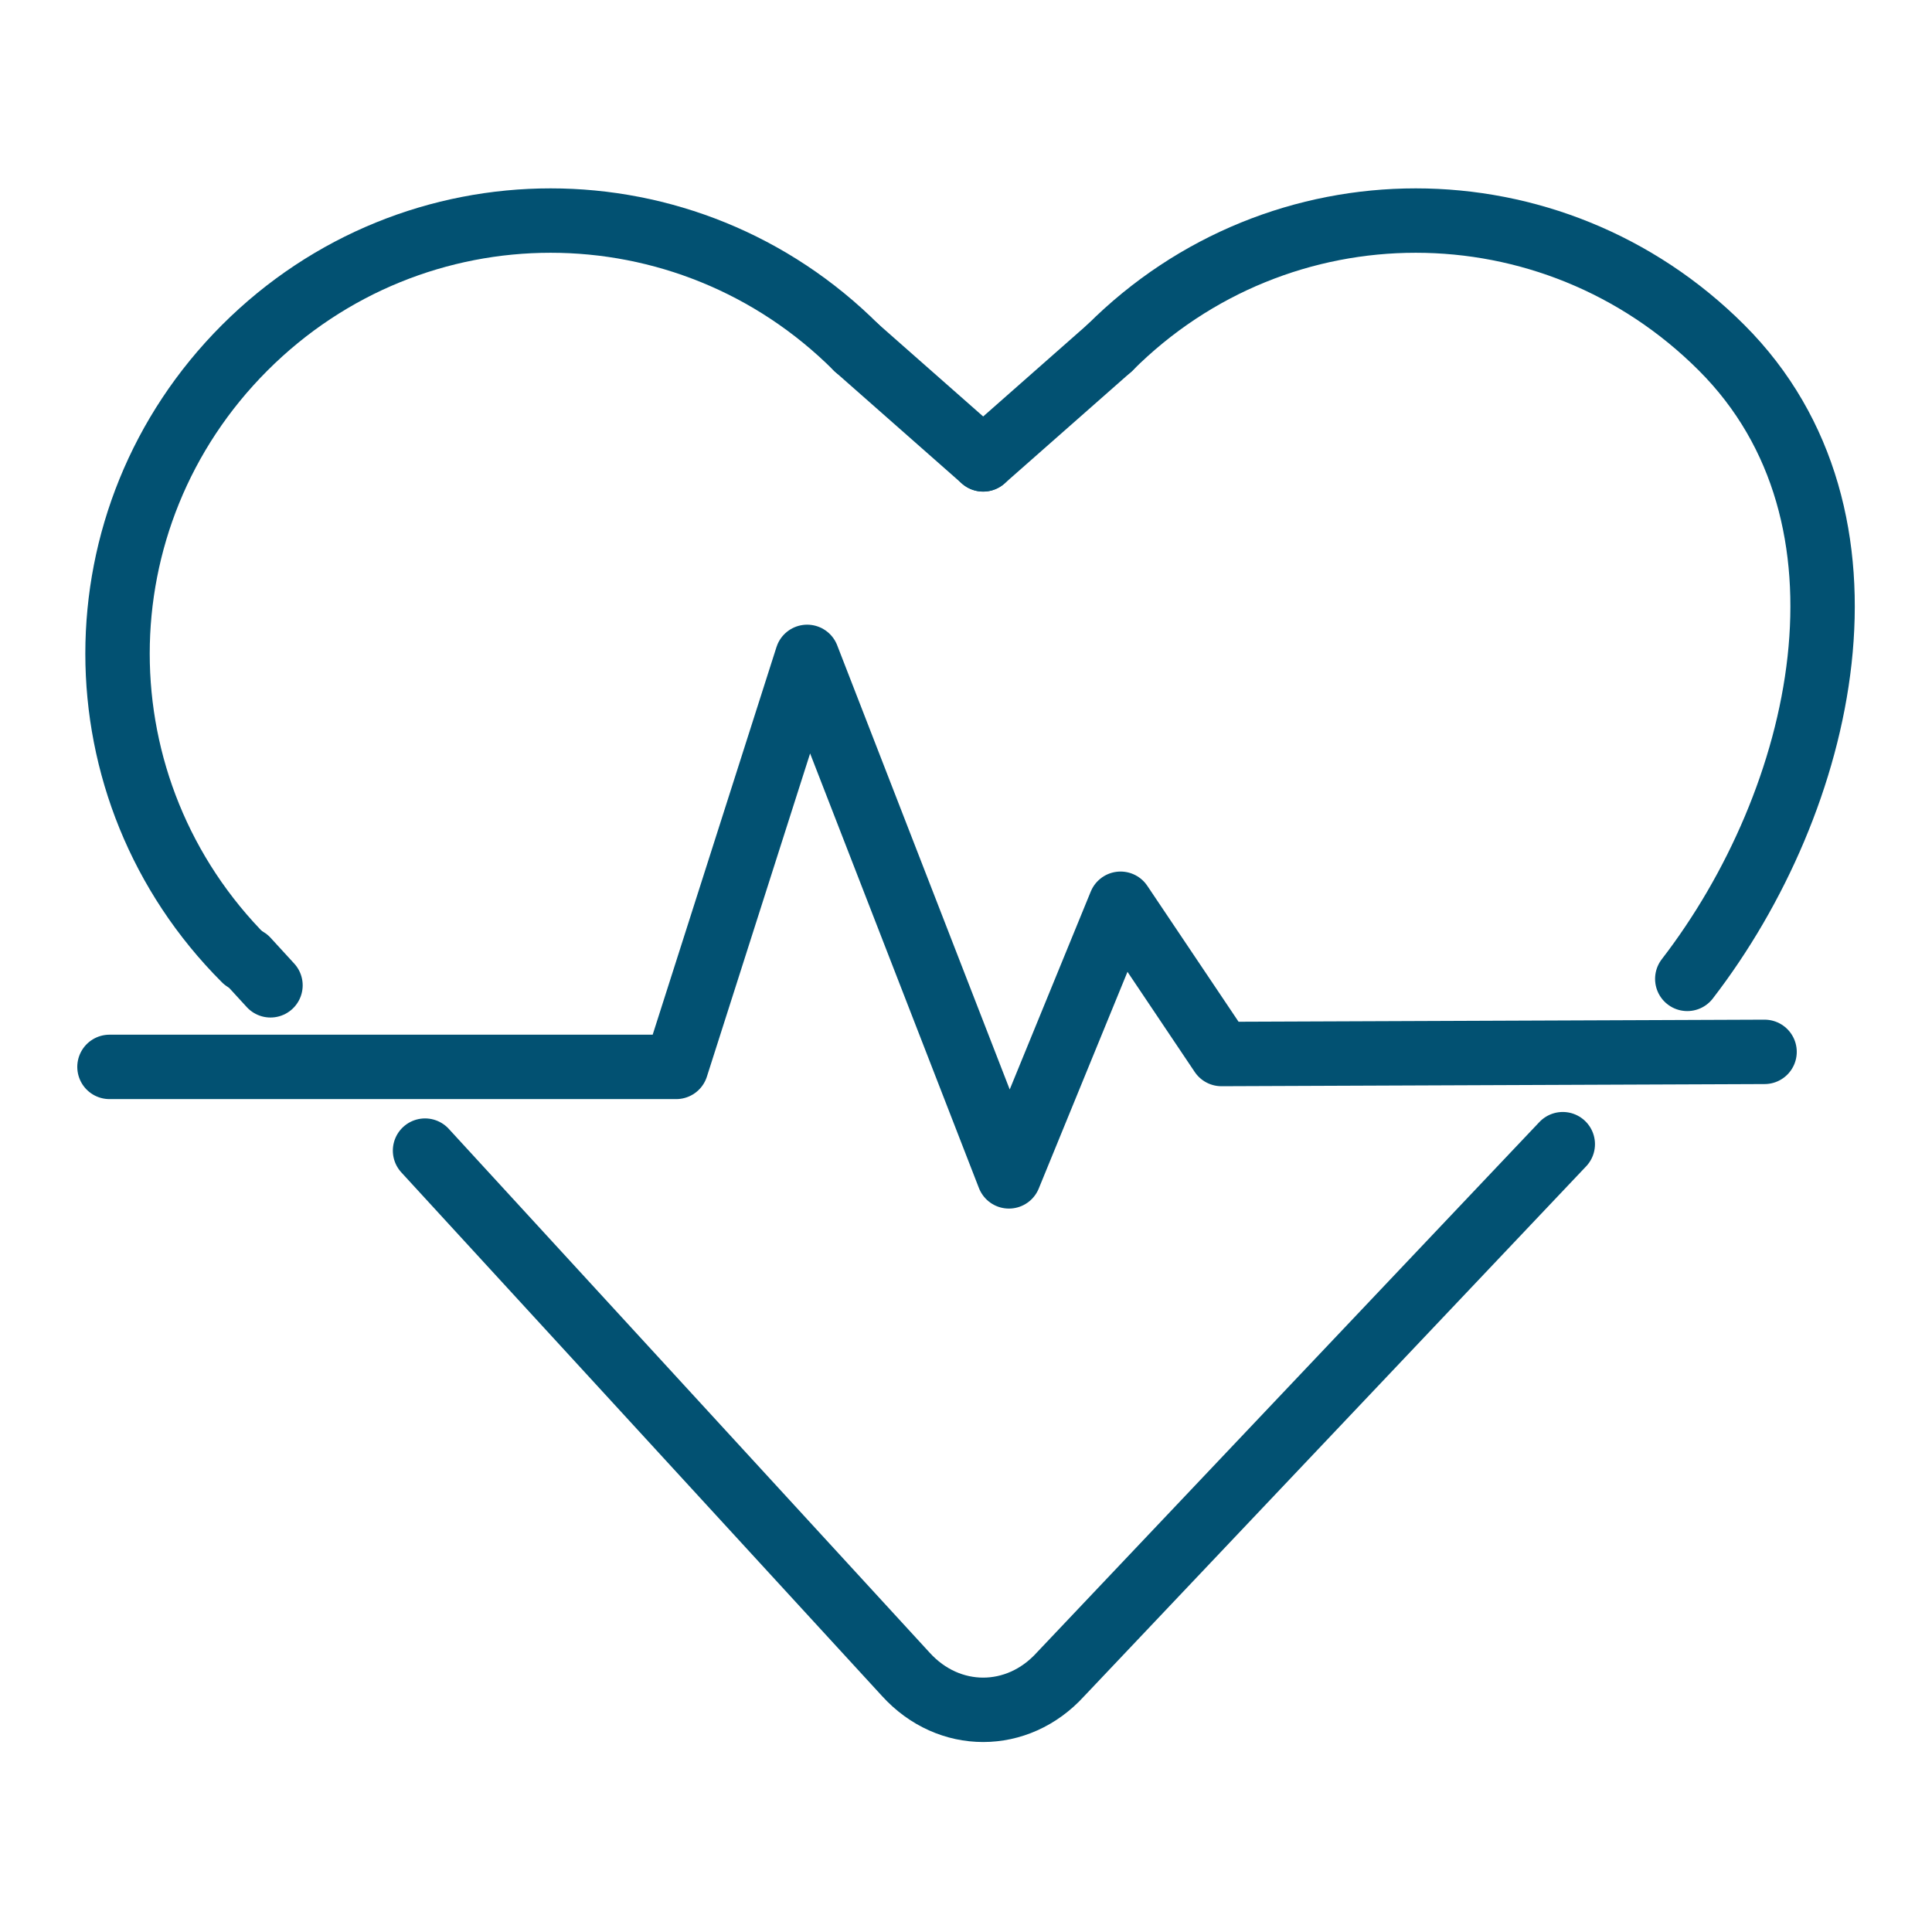
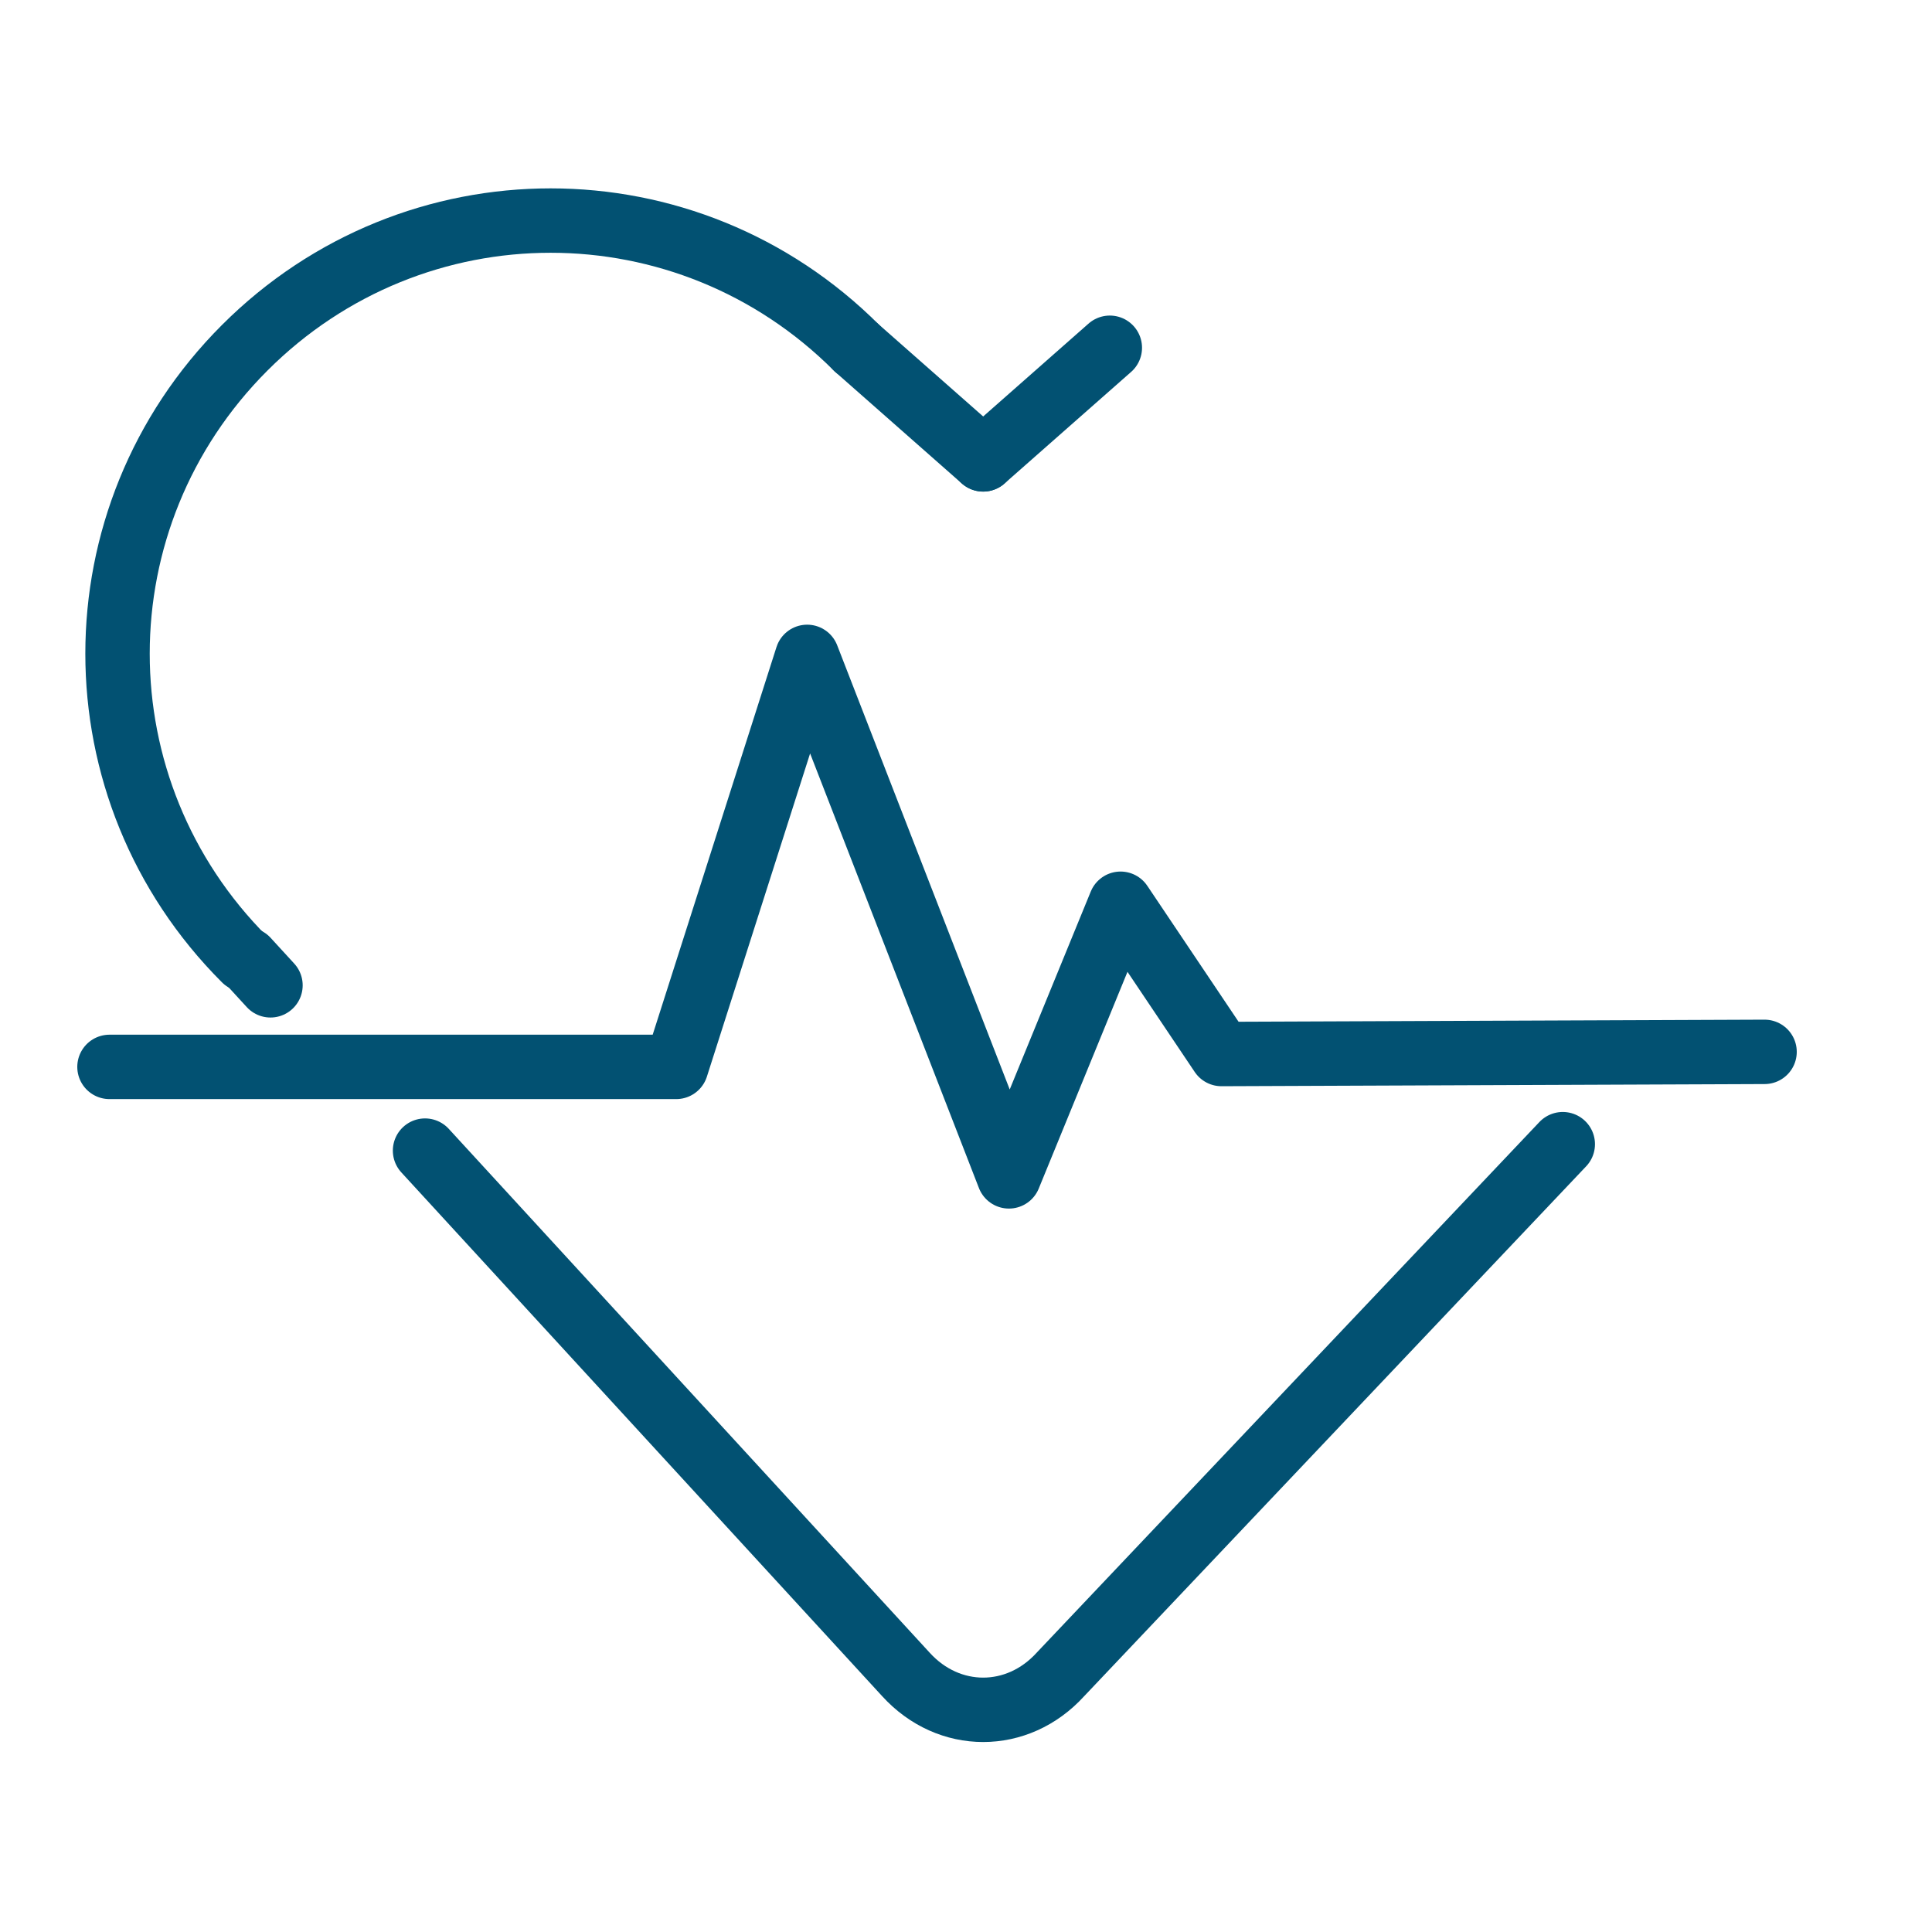
<svg xmlns="http://www.w3.org/2000/svg" version="1.1" id="Layer_1" x="0px" y="0px" width="90px" height="90px" viewBox="0 0 90 90" style="enable-background:new 0 0 90 90;" xml:space="preserve">
  <style type="text/css">
	.st0{fill:none;stroke:#025172;stroke-width:3;stroke-linecap:round;stroke-linejoin:round;stroke-miterlimit:10;}
</style>
  <g>
    <polyline class="st0" points="5.1,49.7 31.5,49.7 37.6,30.6 47,54.8 52.2,42.1 56.9,49.1 82.2,49  " />
    <g>
-       <path class="st0" d="M51.7,16.2c7.9-7.9,20.6-7.9,28.5,0c7.9,7.9,4.8,21.1-1.6,29.4" />
      <path class="st0" d="M45.8,21.1" />
      <line class="st0" x1="51.7" y1="16.2" x2="45.8" y2="21.4" />
      <path class="st0" d="M39.9,16.2c-7.9-7.9-20.6-7.9-28.5,0c-7.9,7.9-7.9,20.6,0,28.5" />
      <path class="st0" d="M45.8,21.1" />
      <line class="st0" x1="39.9" y1="16.2" x2="45.8" y2="21.4" />
      <path class="st0" d="M19.8,53.6l22.4,24.4c2,2.2,5.2,2.2,7.2,0l23.4-24.7" />
      <path class="st0" d="M12.9,46.2" />
      <line class="st0" x1="11.5" y1="44.7" x2="12.6" y2="45.9" />
    </g>
  </g>
</svg>